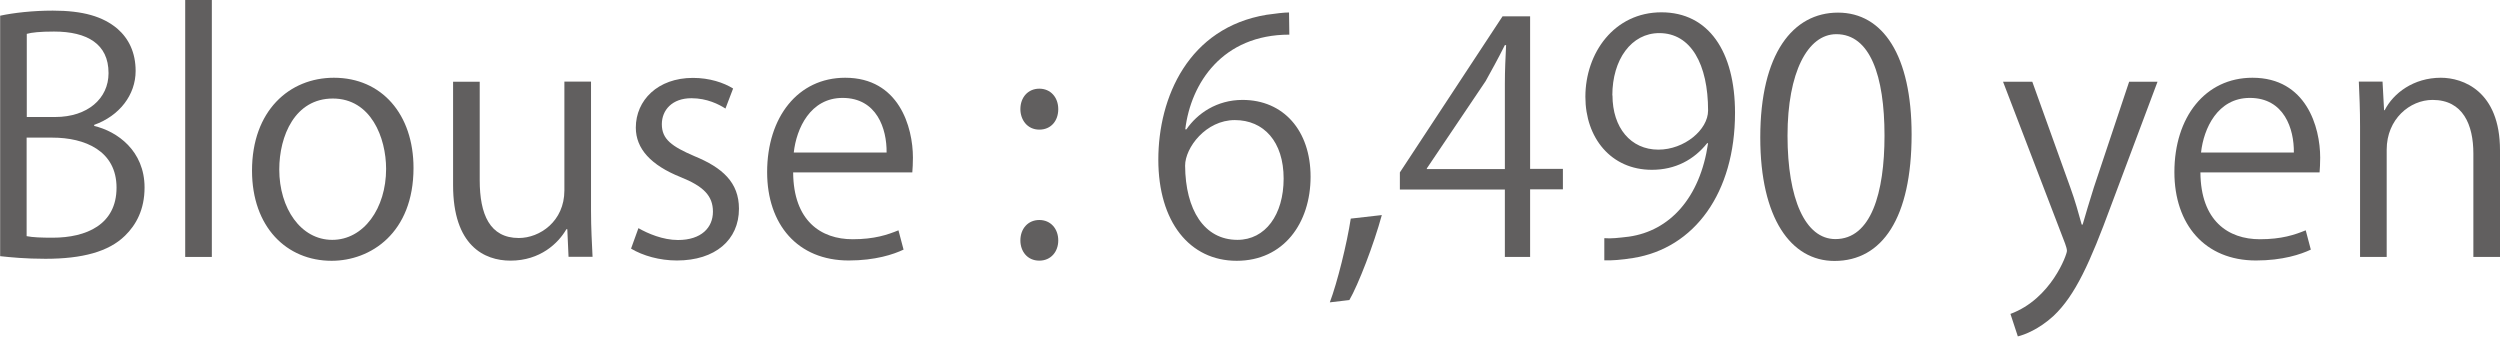
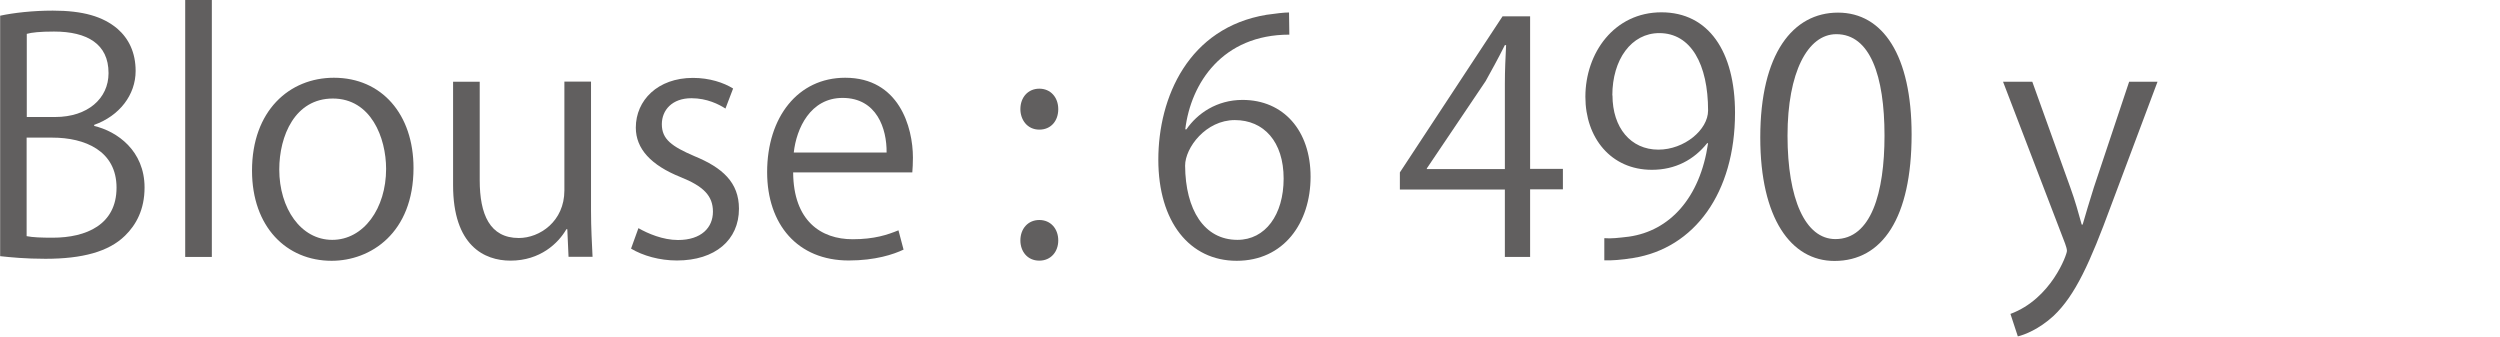
<svg xmlns="http://www.w3.org/2000/svg" id="_レイヤー_2" width="162.39" height="21.86" viewBox="0 0 162.39 21.86">
  <defs>
    <style>.cls-1{fill:#615f5f;}</style>
  </defs>
  <g id="_レイヤー_1-2">
    <path class="cls-1" d="m6.11,8.18c1.5.35,3.28,1.61,3.28,4,0,1.42-.54,2.42-1.27,3.13-1.06,1.04-2.77,1.5-5.17,1.5-1.31,0-2.29-.1-2.94-.17V1.02c.88-.19,2.13-.33,3.42-.33,1.96,0,3.25.38,4.19,1.17.75.65,1.19,1.56,1.19,2.75,0,1.56-1.06,2.92-2.69,3.5v.06Zm-2.52-.58c2.11,0,3.46-1.21,3.46-2.84v-.02c0-1.88-1.38-2.69-3.54-2.69-.92,0-1.46.06-1.77.15v5.4h1.86Zm-1.86,7.74c.4.08.96.1,1.69.1,2.19,0,4.15-.85,4.15-3.25s-2.06-3.25-4.17-3.25h-1.67v6.4Z" />
    <path class="cls-1" d="m13.76,16.69h-1.73V0h1.73v16.69Z" />
    <path class="cls-1" d="m26.86,10.91c0,4.23-2.79,6.03-5.32,6.03-2.92,0-5.17-2.19-5.17-5.86,0-3.88,2.42-6.03,5.32-6.03,3.11,0,5.17,2.38,5.17,5.86Zm-5.24-4.51c-2.46,0-3.48,2.42-3.48,4.61,0,2.52,1.4,4.57,3.44,4.57s3.5-2.04,3.5-4.61c0-2.02-.98-4.57-3.46-4.57Z" />
    <path class="cls-1" d="m38.39,13.66c0,1.17.06,2.15.1,3.02h-1.56l-.08-1.79h-.06c-.52.9-1.69,2.04-3.63,2.04-1.71,0-3.73-.98-3.73-4.9v-6.72h1.73v6.4c0,2.21.65,3.75,2.54,3.75,1.36,0,2.96-1.08,2.96-3.09v-7.07h1.73v8.34Z" />
    <path class="cls-1" d="m47.12,7.05c-.42-.27-1.19-.67-2.21-.67-1.25,0-1.92.77-1.92,1.69,0,.98.65,1.44,2.11,2.07,1.83.75,2.9,1.71,2.9,3.42,0,2.02-1.54,3.36-4.03,3.36-1.13,0-2.21-.31-2.98-.77l.48-1.33c.61.35,1.59.77,2.57.77,1.52,0,2.27-.81,2.27-1.84s-.61-1.65-2.11-2.25c-1.92-.77-2.9-1.84-2.9-3.21,0-1.77,1.42-3.23,3.71-3.23,1.08,0,2,.31,2.61.69l-.5,1.31Z" />
    <path class="cls-1" d="m58.7,16.21c-.65.31-1.84.71-3.57.71-3.32,0-5.3-2.34-5.3-5.74,0-3.57,2-6.13,5.07-6.13,3.5,0,4.4,3.21,4.4,5.19,0,.4-.02.69-.04.96h-7.74c.02,3.15,1.81,4.34,3.86,4.34,1.42,0,2.27-.29,2.98-.58l.33,1.25Zm-1.11-6.3c.02-1.54-.63-3.55-2.86-3.55-2.09,0-3,1.98-3.17,3.55h6.03Z" />
    <path class="cls-1" d="m66.28,7.09c0-.77.5-1.33,1.23-1.33s1.23.56,1.23,1.33-.48,1.33-1.23,1.33c-.79,0-1.23-.65-1.23-1.33Zm0,8.53c0-.77.5-1.33,1.23-1.33s1.23.56,1.23,1.33c0,.73-.48,1.31-1.23,1.31-.79,0-1.23-.62-1.23-1.31Z" />
    <path class="cls-1" d="m77.06,8.41c.71-1.04,1.98-1.92,3.65-1.92,2.65,0,4.42,1.98,4.42,4.99s-1.75,5.46-4.8,5.46-5.09-2.52-5.09-6.57,1.96-8.57,7.03-9.41c.58-.08,1.11-.15,1.46-.15l.02,1.44c-4.34,0-6.4,3.15-6.76,6.15h.06Zm6.32,3.19c0-2.4-1.29-3.8-3.17-3.8s-3.23,1.79-3.23,2.96c.02,2.86,1.23,4.82,3.4,4.82,1.81,0,3-1.63,3-3.98Z" />
-     <path class="cls-1" d="m89.76,13.96c-.52,1.92-1.54,4.55-2.11,5.53l-1.27.15c.48-1.27,1.11-3.8,1.36-5.44l2.02-.23Z" />
    <path class="cls-1" d="m99.4,16.69h-1.65v-4.38h-6.82v-1.11l6.67-10.14h1.79v9.91h2.13v1.33h-2.13v4.38Zm-6.72-5.71h5.07v-5.55c0-.86.04-1.69.08-2.5h-.08c-.48.96-.86,1.63-1.25,2.34l-3.82,5.67v.04Z" />
    <path class="cls-1" d="m110.89,9.3c-.86,1.08-2.07,1.73-3.59,1.73-2.67,0-4.32-2.09-4.32-4.74,0-2.86,1.88-5.49,4.94-5.49s4.78,2.54,4.78,6.53c0,5.19-2.63,8.8-6.63,9.43-.73.12-1.4.17-1.86.15v-1.44c.44.04.94-.02,1.61-.1,2.63-.38,4.61-2.5,5.13-6.07h-.06Zm-6.15-3.11c0,2.11,1.19,3.53,2.98,3.53,1.69,0,3.23-1.29,3.23-2.54,0-3-1.11-5.03-3.17-5.03-1.81,0-3.05,1.71-3.05,4.05Z" />
    <path class="cls-1" d="m114.34,8.93c0-5.46,2.13-8.11,5.05-8.11s4.78,2.79,4.78,7.91c0,5.42-1.9,8.22-5.01,8.22-2.84,0-4.82-2.79-4.82-8.01Zm8.07-.12c0-3.9-.94-6.59-3.13-6.59-1.86,0-3.17,2.48-3.17,6.59s1.15,6.72,3.11,6.72c2.32,0,3.19-3,3.19-6.72Z" />
    <path class="cls-1" d="m140.14,5.32l-3.02,8.05c-1.36,3.69-2.32,5.82-3.73,7.15-.96.88-1.9,1.23-2.32,1.33l-.48-1.46c2.65-.98,3.67-3.86,3.67-4.09,0-.1-.04-.27-.12-.48l-4.03-10.51h1.9l2.48,6.9c.29.79.54,1.69.73,2.38h.06c.19-.69.46-1.54.73-2.42l2.29-6.86h1.84Z" />
-     <path class="cls-1" d="m150.11,16.21c-.65.31-1.84.71-3.57.71-3.32,0-5.3-2.34-5.3-5.74,0-3.57,2-6.13,5.07-6.13,3.5,0,4.4,3.21,4.4,5.19,0,.4-.02.69-.04.96h-7.74c.02,3.15,1.81,4.34,3.86,4.34,1.42,0,2.27-.29,2.98-.58l.33,1.25Zm-1.11-6.3c.02-1.54-.63-3.55-2.86-3.55-2.09,0-3,1.98-3.17,3.55h6.03Z" />
-     <path class="cls-1" d="m162.39,16.69h-1.73v-6.72c0-1.86-.67-3.48-2.65-3.48-1.48,0-2.98,1.25-2.98,3.23v6.97h-1.73v-8.45c0-1.17-.04-2.02-.08-2.94h1.54l.1,1.86h.04c.56-1.11,1.88-2.11,3.65-2.11,1.42,0,3.84.85,3.84,4.71v6.92Z" />
  </g>
</svg>